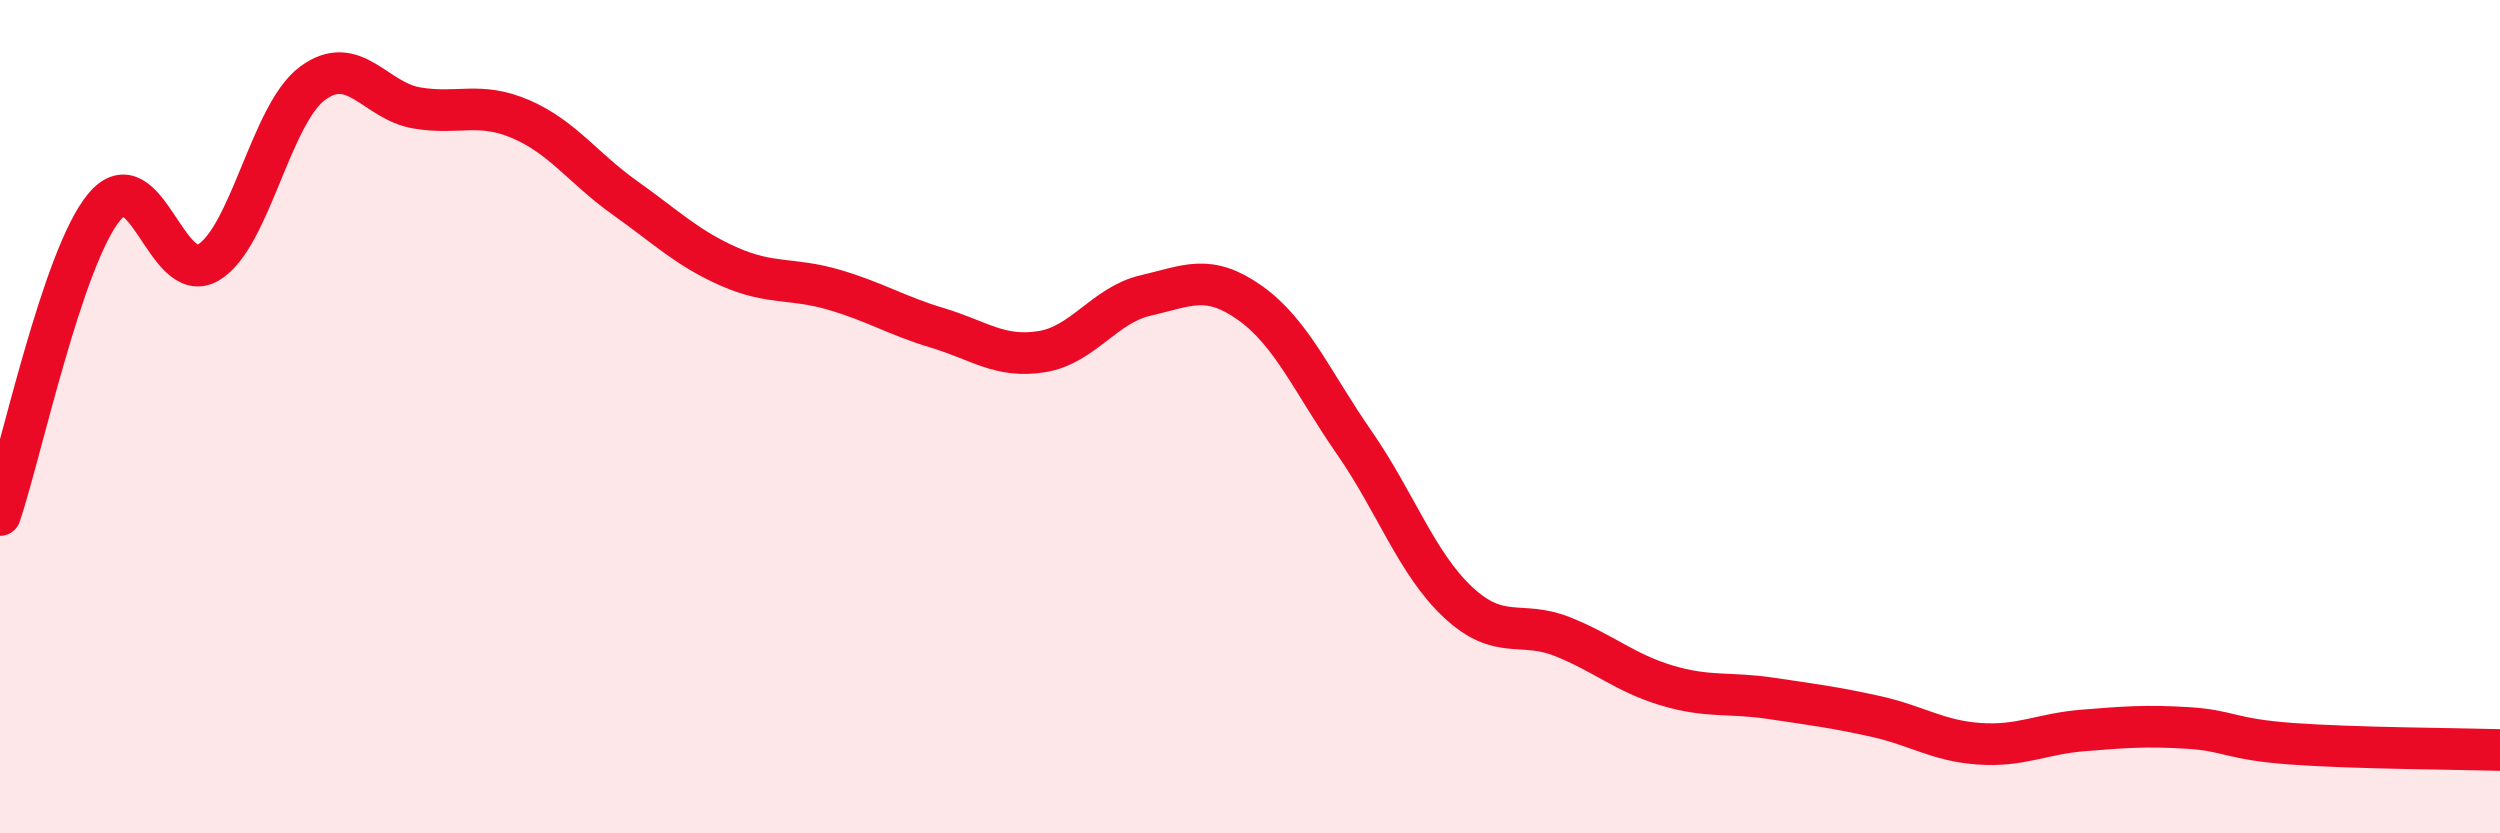
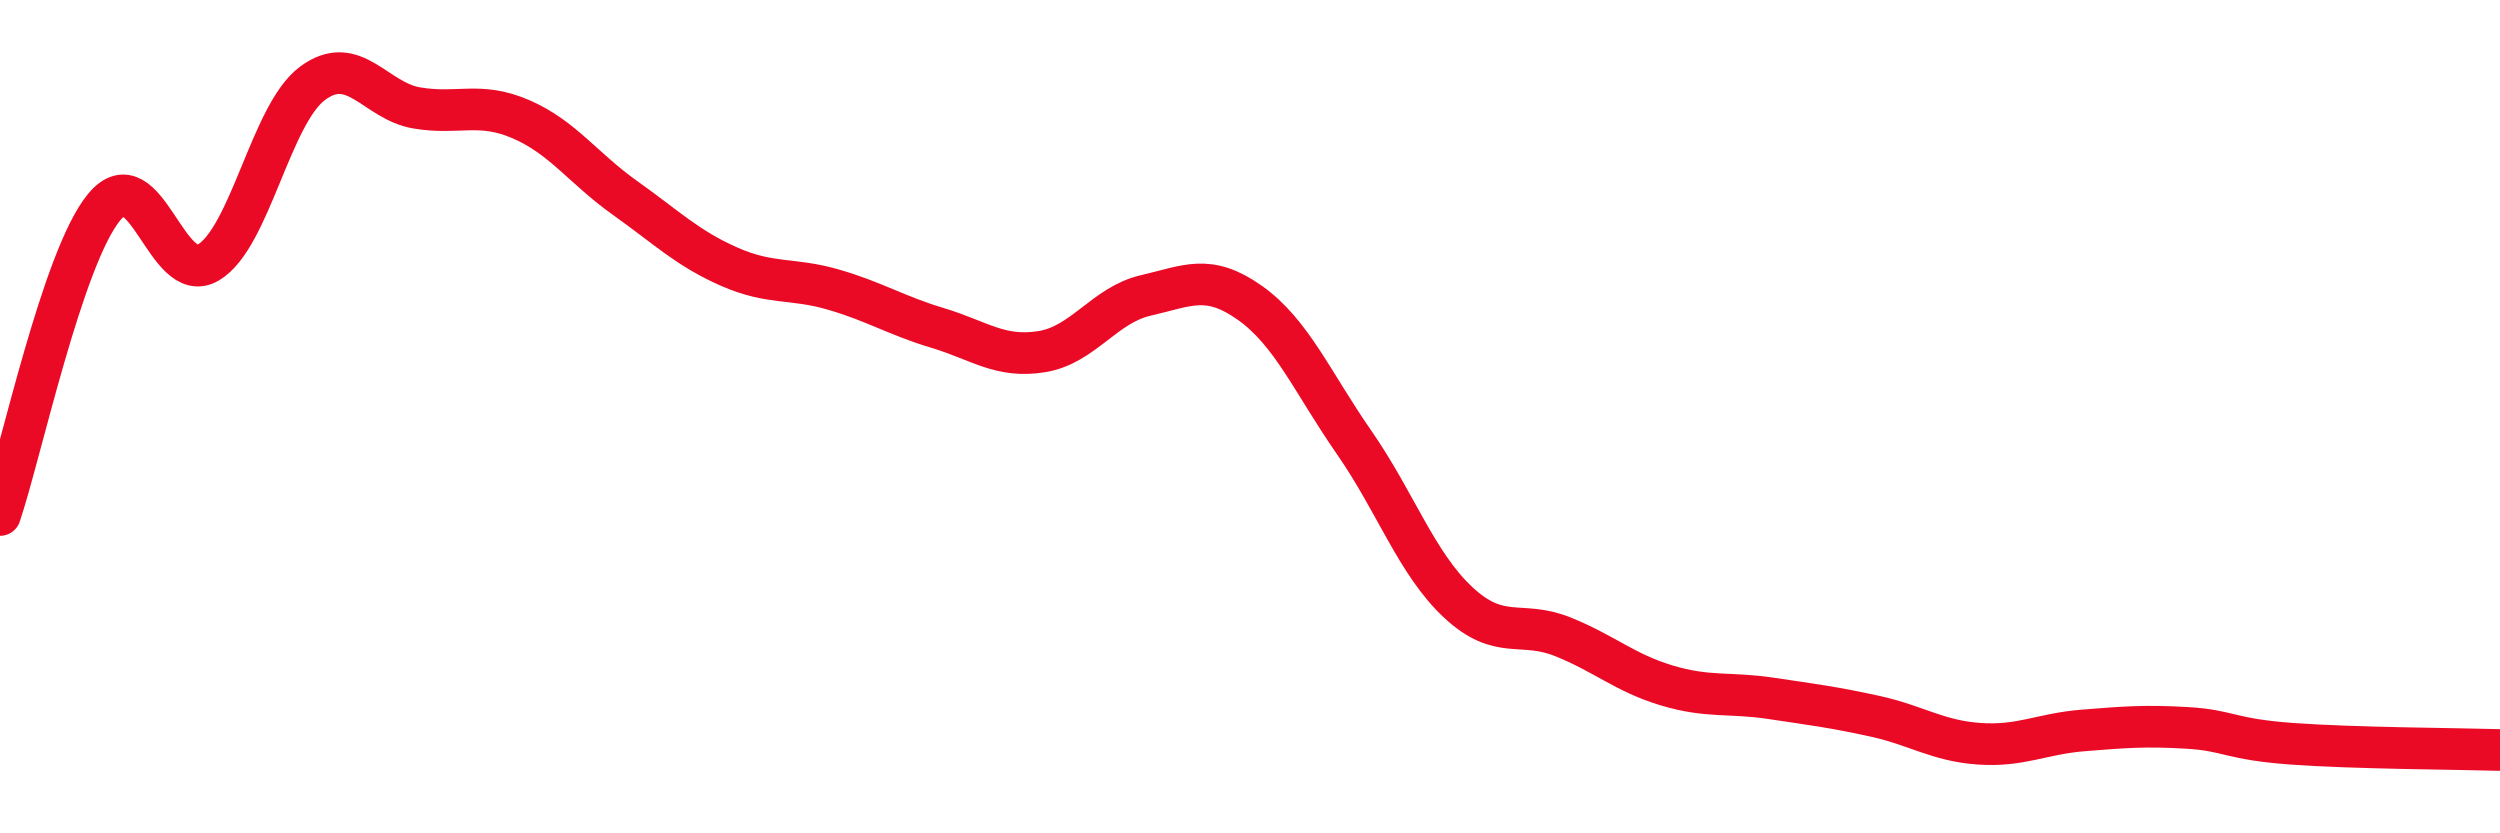
<svg xmlns="http://www.w3.org/2000/svg" width="60" height="20" viewBox="0 0 60 20">
-   <path d="M 0,12.36 C 0.5,10.88 1.5,6.18 2.5,4.97 C 3.5,3.76 4,6.89 5,6.3 C 6,5.71 6.5,2.74 7.5,2 C 8.5,1.26 9,2.42 10,2.59 C 11,2.76 11.5,2.43 12.5,2.86 C 13.5,3.29 14,4.04 15,4.75 C 16,5.46 16.5,5.96 17.5,6.4 C 18.5,6.84 19,6.66 20,6.95 C 21,7.24 21.5,7.57 22.5,7.87 C 23.5,8.17 24,8.6 25,8.44 C 26,8.28 26.5,7.32 27.5,7.09 C 28.5,6.86 29,6.56 30,7.27 C 31,7.98 31.5,9.18 32.5,10.62 C 33.5,12.06 34,13.53 35,14.46 C 36,15.39 36.5,14.88 37.5,15.28 C 38.5,15.68 39,16.15 40,16.45 C 41,16.75 41.5,16.61 42.5,16.76 C 43.5,16.91 44,16.97 45,17.19 C 46,17.41 46.5,17.78 47.5,17.85 C 48.5,17.92 49,17.61 50,17.53 C 51,17.45 51.5,17.41 52.5,17.47 C 53.5,17.53 53.5,17.74 55,17.85 C 56.5,17.96 59,17.97 60,18L60 20L0 20Z" fill="#EB0A25" opacity="0.1" stroke-linecap="round" stroke-linejoin="round" />
  <path d="M 0,12.36 C 0.5,10.88 1.5,6.18 2.5,4.97 C 3.5,3.76 4,6.89 5,6.3 C 6,5.71 6.5,2.74 7.5,2 C 8.5,1.26 9,2.42 10,2.59 C 11,2.76 11.5,2.43 12.5,2.86 C 13.5,3.29 14,4.04 15,4.75 C 16,5.46 16.5,5.96 17.5,6.4 C 18.5,6.84 19,6.66 20,6.95 C 21,7.24 21.5,7.57 22.5,7.87 C 23.5,8.17 24,8.6 25,8.44 C 26,8.28 26.5,7.32 27.5,7.09 C 28.5,6.86 29,6.56 30,7.27 C 31,7.98 31.5,9.18 32.5,10.62 C 33.5,12.06 34,13.53 35,14.46 C 36,15.39 36.5,14.88 37.5,15.28 C 38.5,15.68 39,16.15 40,16.45 C 41,16.75 41.5,16.61 42.5,16.76 C 43.5,16.91 44,16.97 45,17.19 C 46,17.41 46.5,17.78 47.5,17.85 C 48.5,17.92 49,17.61 50,17.53 C 51,17.45 51.5,17.41 52.5,17.47 C 53.5,17.53 53.5,17.74 55,17.85 C 56.5,17.96 59,17.97 60,18" stroke="#EB0A25" stroke-width="1" fill="none" stroke-linecap="round" stroke-linejoin="round" />
</svg>